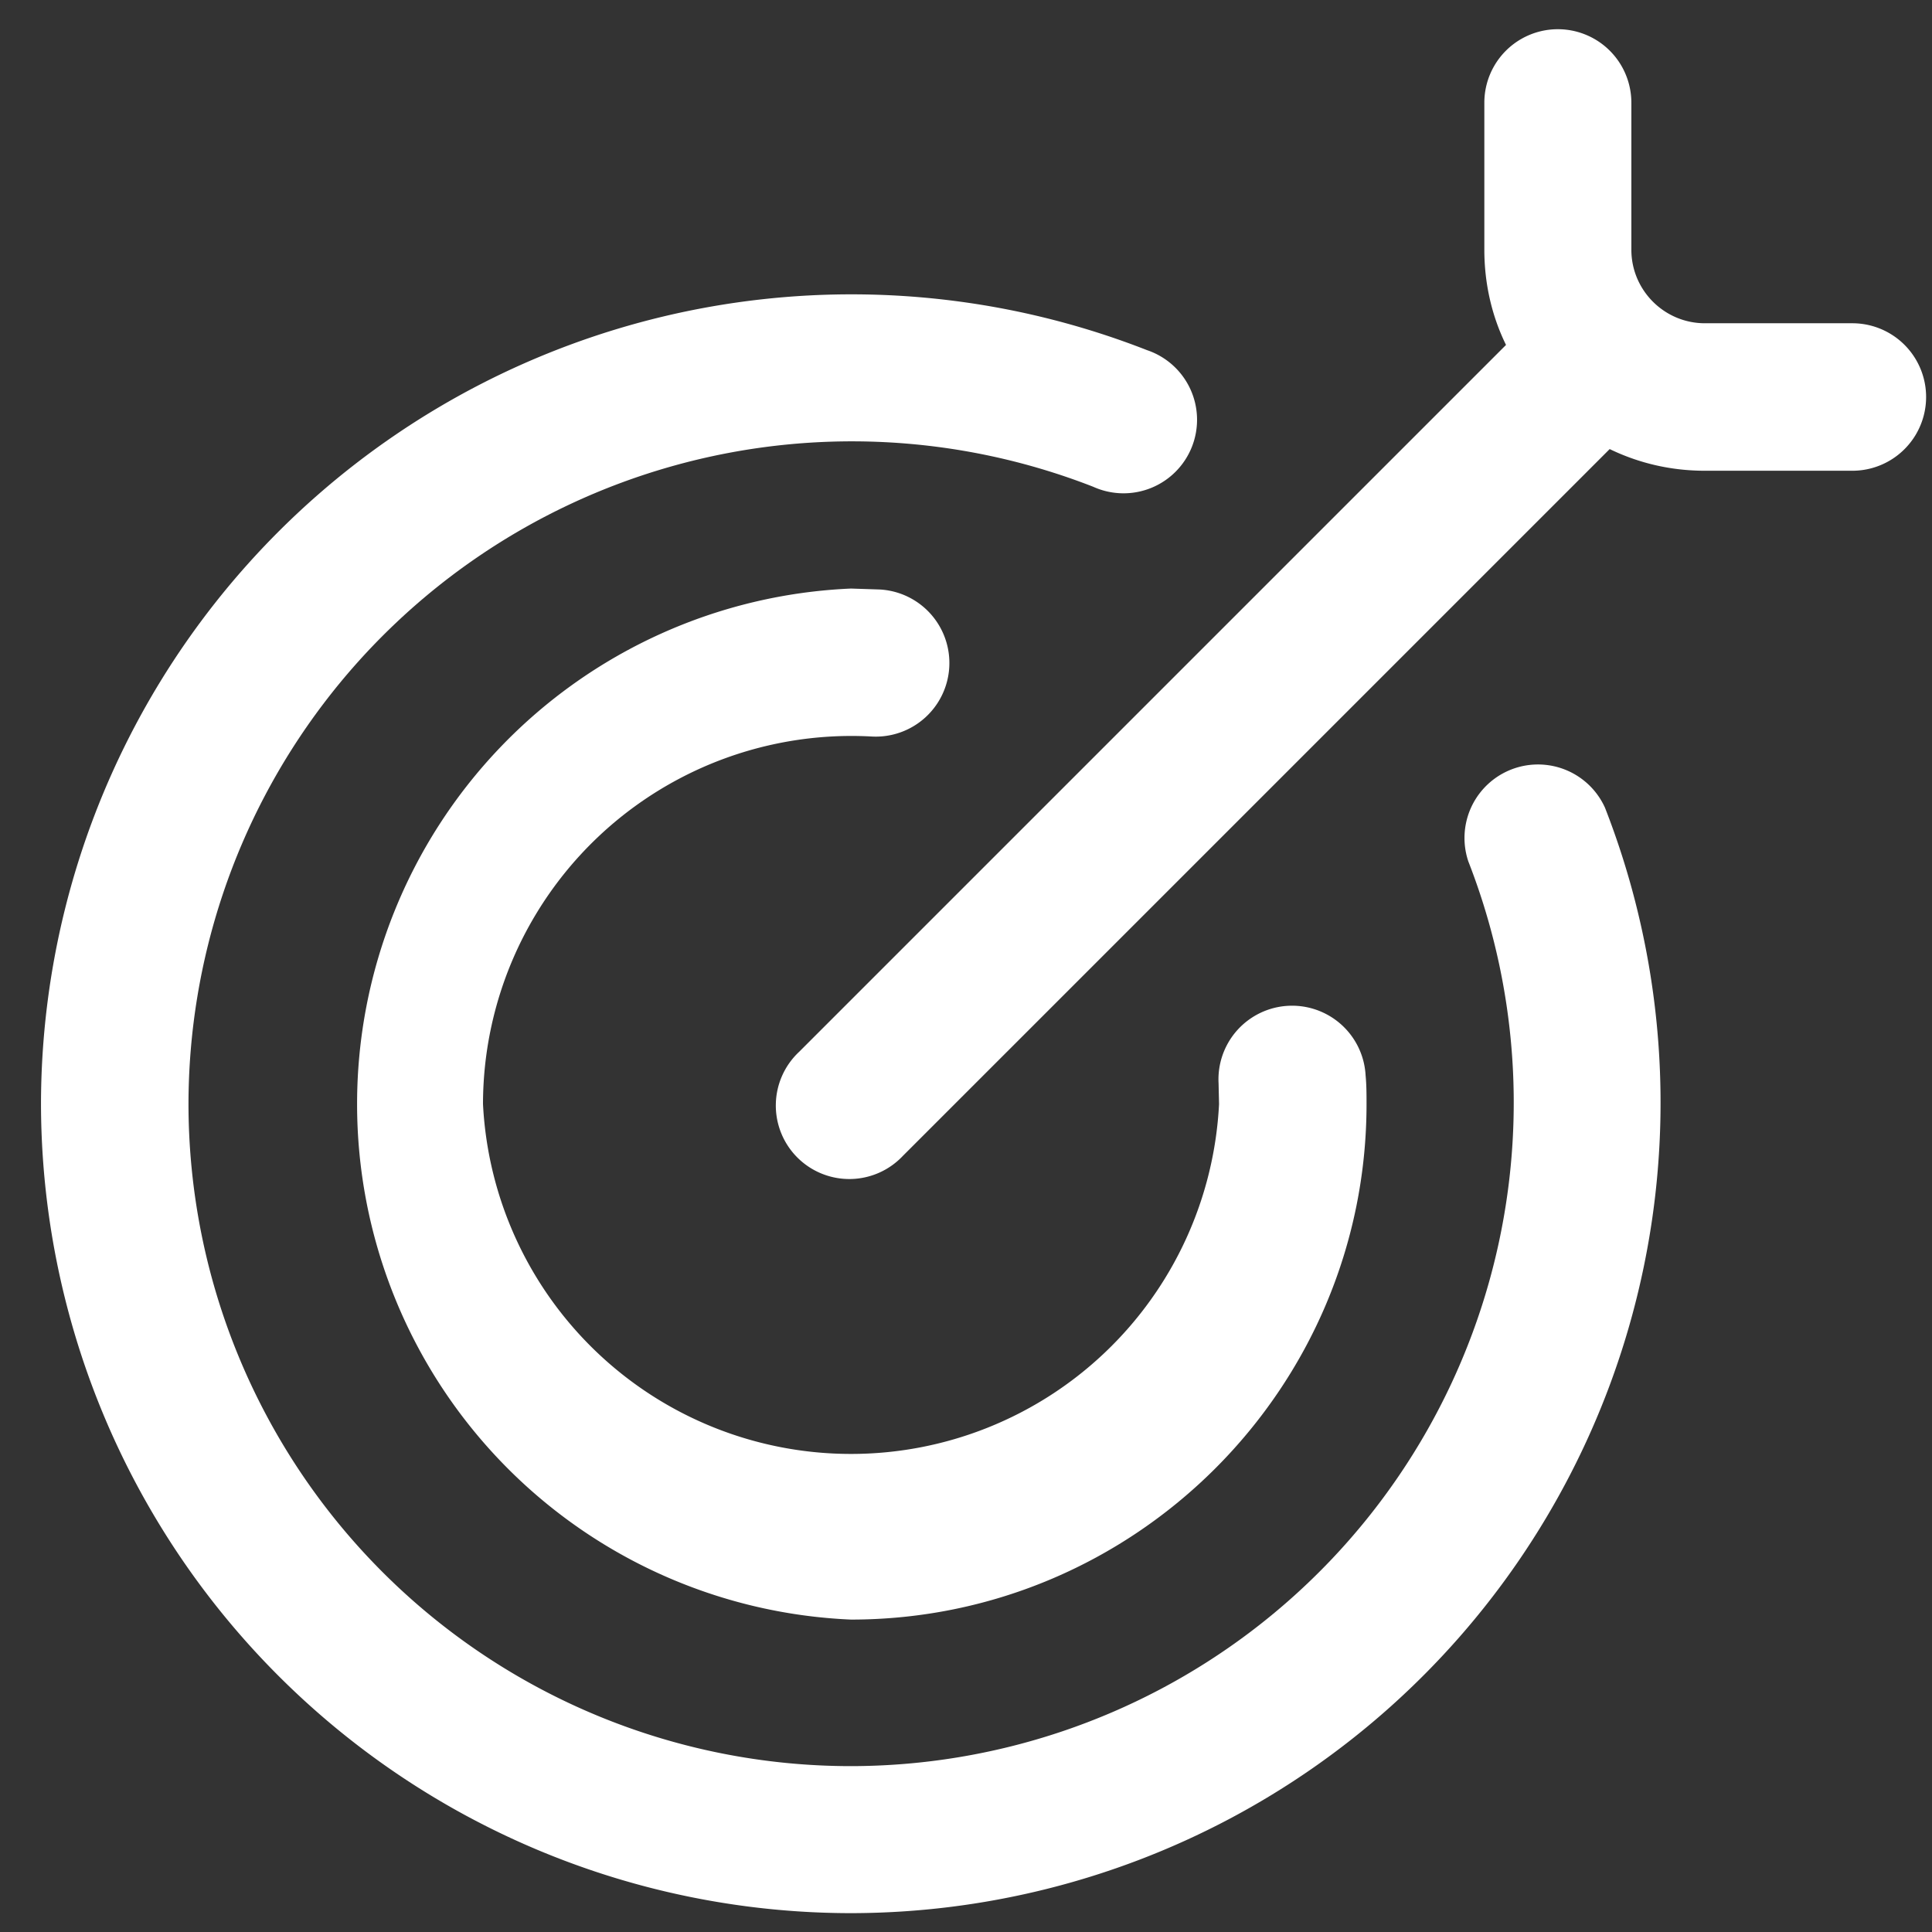
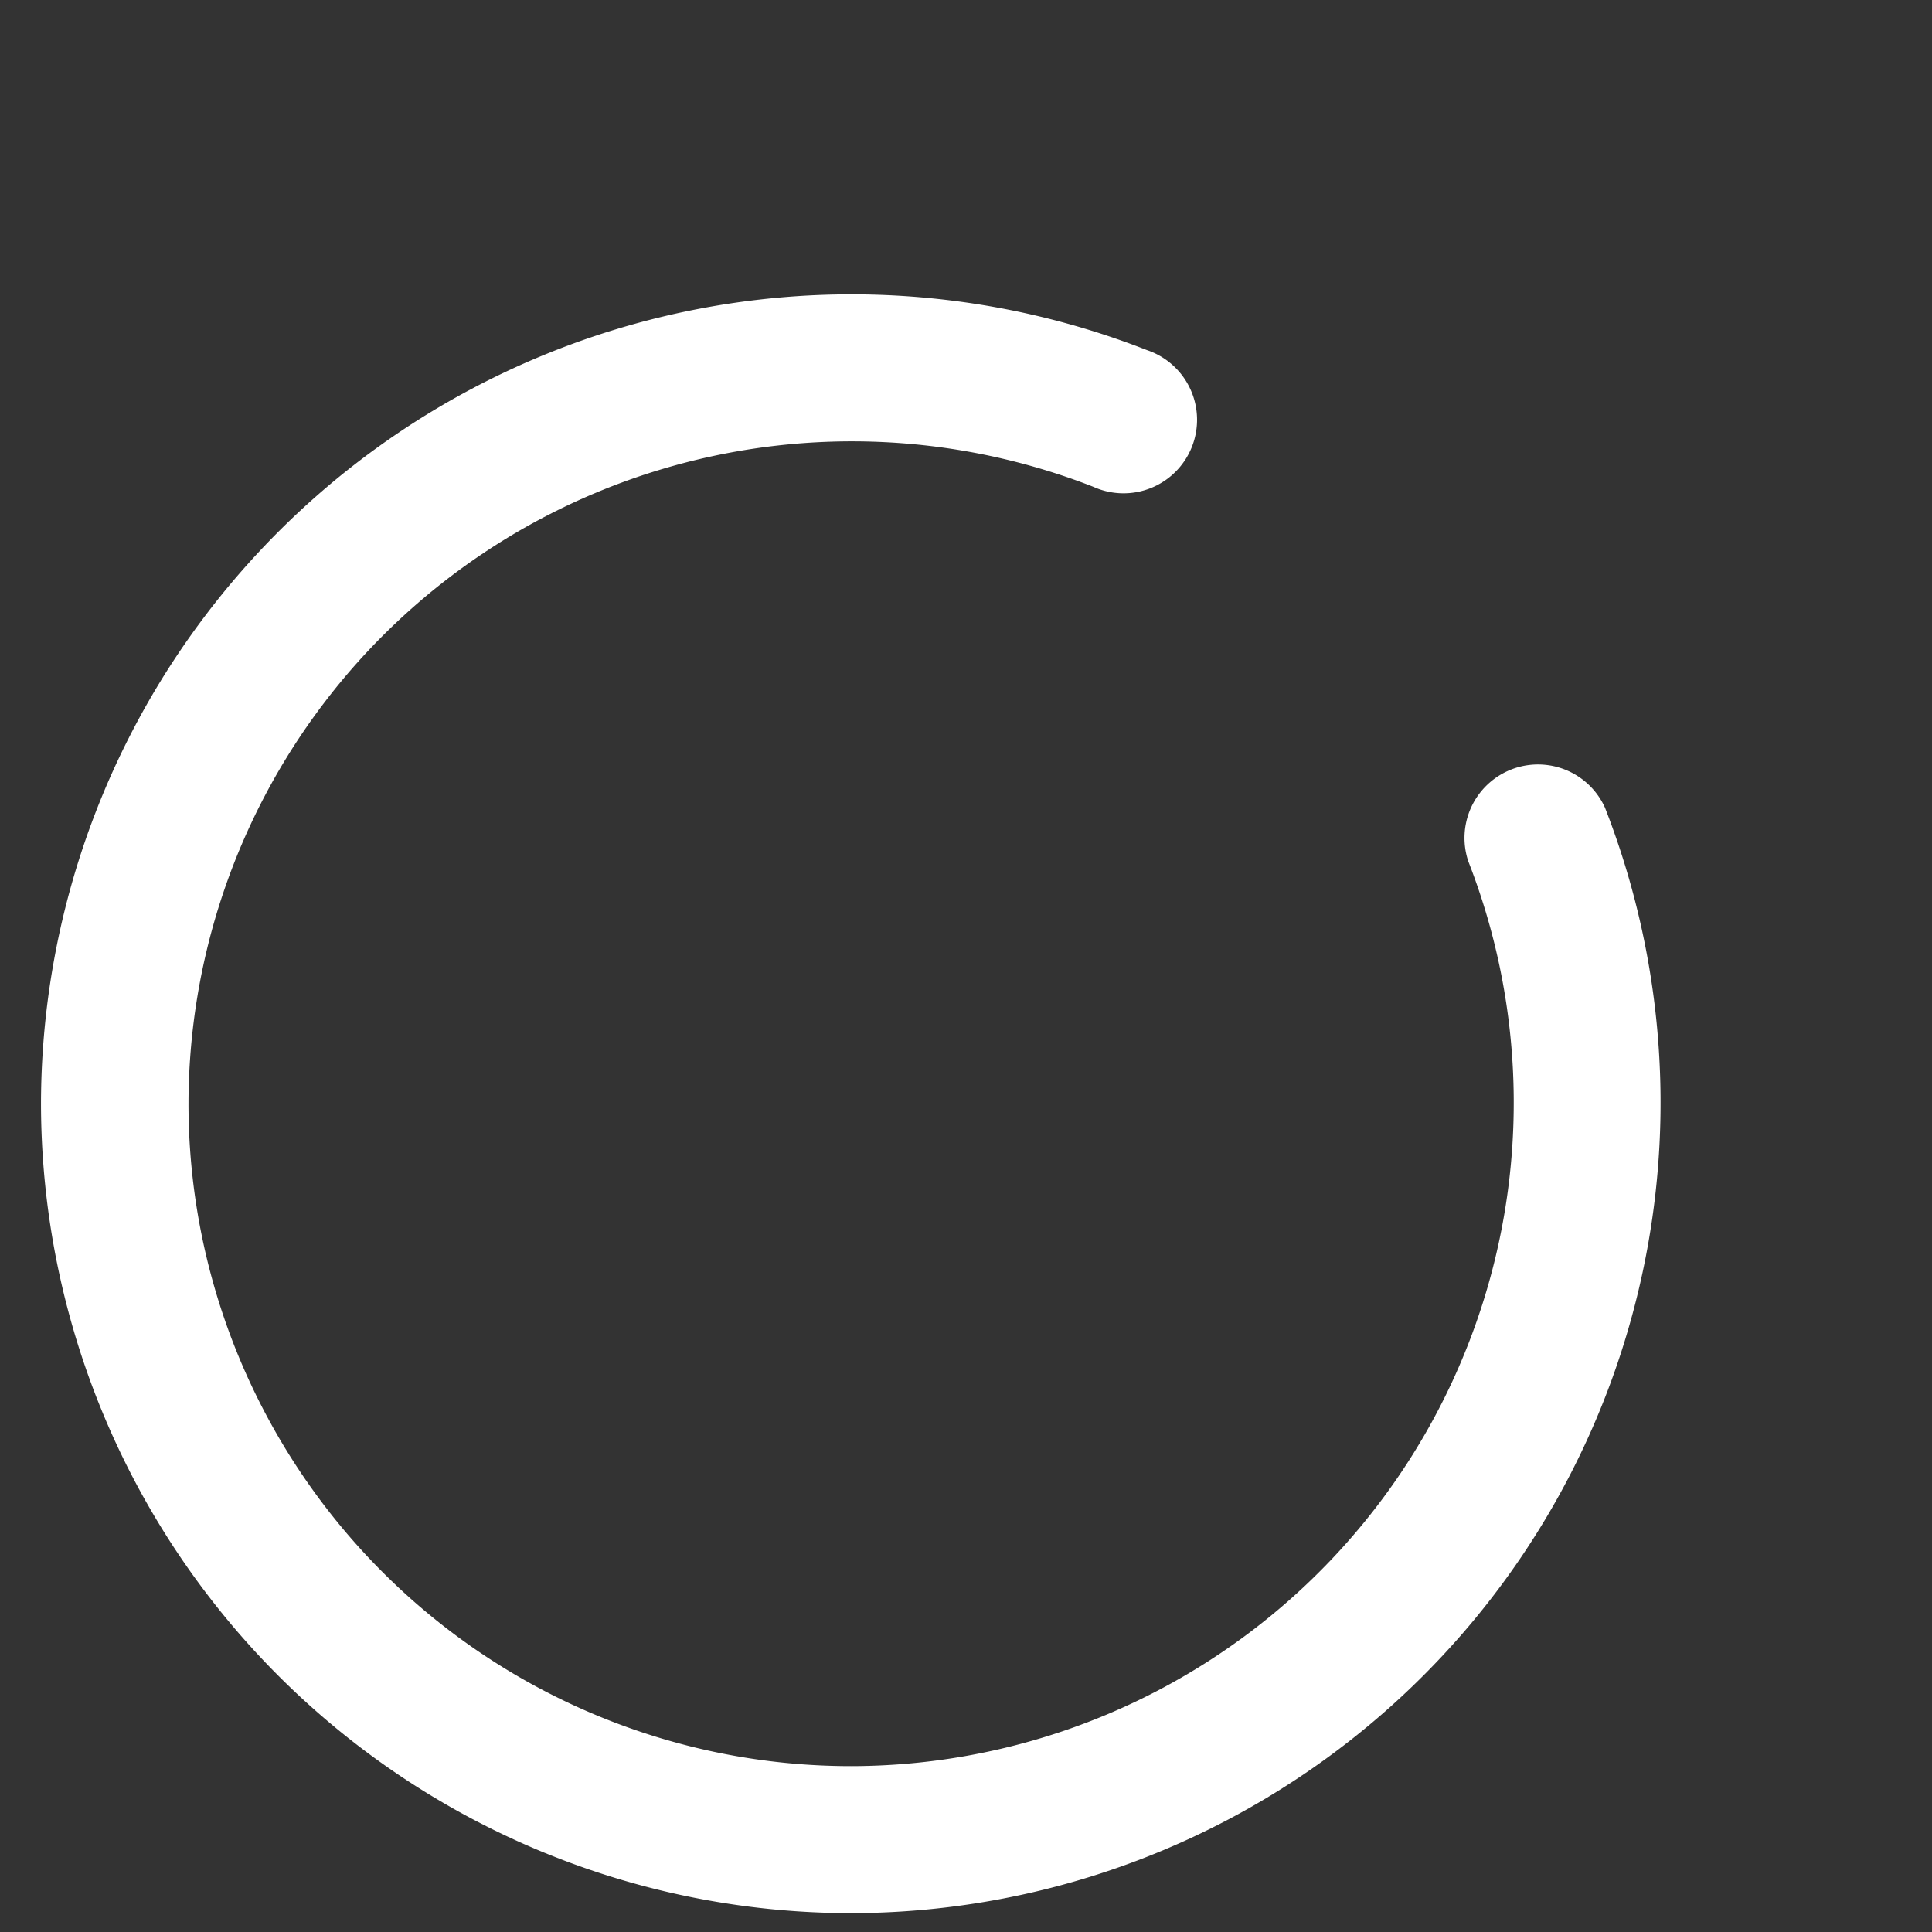
<svg xmlns="http://www.w3.org/2000/svg" fill="none" viewBox="0 0 41 41">
  <rect x="0" y="0" width="41" height="41" fill="#333333" stroke="none" />
  <g fill="white" clip-path="url(#a)">
-     <path d="M39.31 6.86h-3.13c-.86 0-1.56-.7-1.56-1.56V2.18a1.56 1.56 0 1 0-3.12 0V5.3c0 .72.16 1.41.46 2.02l-15 15a1.56 1.56 0 1 0 2.2 2.21l15-15c.62.3 1.3.46 2.02.46h3.13a1.56 1.56 0 1 0 0-3.13Z" />
    <path d="M.87 23.43A17.2 17.2 0 0 0 18.06 40.6a17.2 17.2 0 0 0 16-23.46 1.56 1.56 0 0 0-2.9 1.14 14.08 14.08 0 0 1-13.1 19.2A14.06 14.06 0 0 1 4 23.43a14.08 14.08 0 0 1 19.2-13.1 1.56 1.56 0 1 0 1.14-2.9 17.2 17.2 0 0 0-23.47 16Z" />
-     <path d="M29 23.43c0-.2 0-.4-.02-.61a1.56 1.56 0 0 0-3.12.17l.01.44a7.82 7.82 0 0 1-15.62 0 7.82 7.82 0 0 1 8.25-7.8 1.56 1.56 0 1 0 .17-3.12l-.61-.02a10.95 10.95 0 0 0 0 21.88c6.03 0 10.94-4.91 10.94-10.94Z" />
  </g>
  <defs>
    <clipPath id="a">
      <path fill="white" d="M.87.61h40v40h-40z" />
    </clipPath>
  </defs>
</svg>